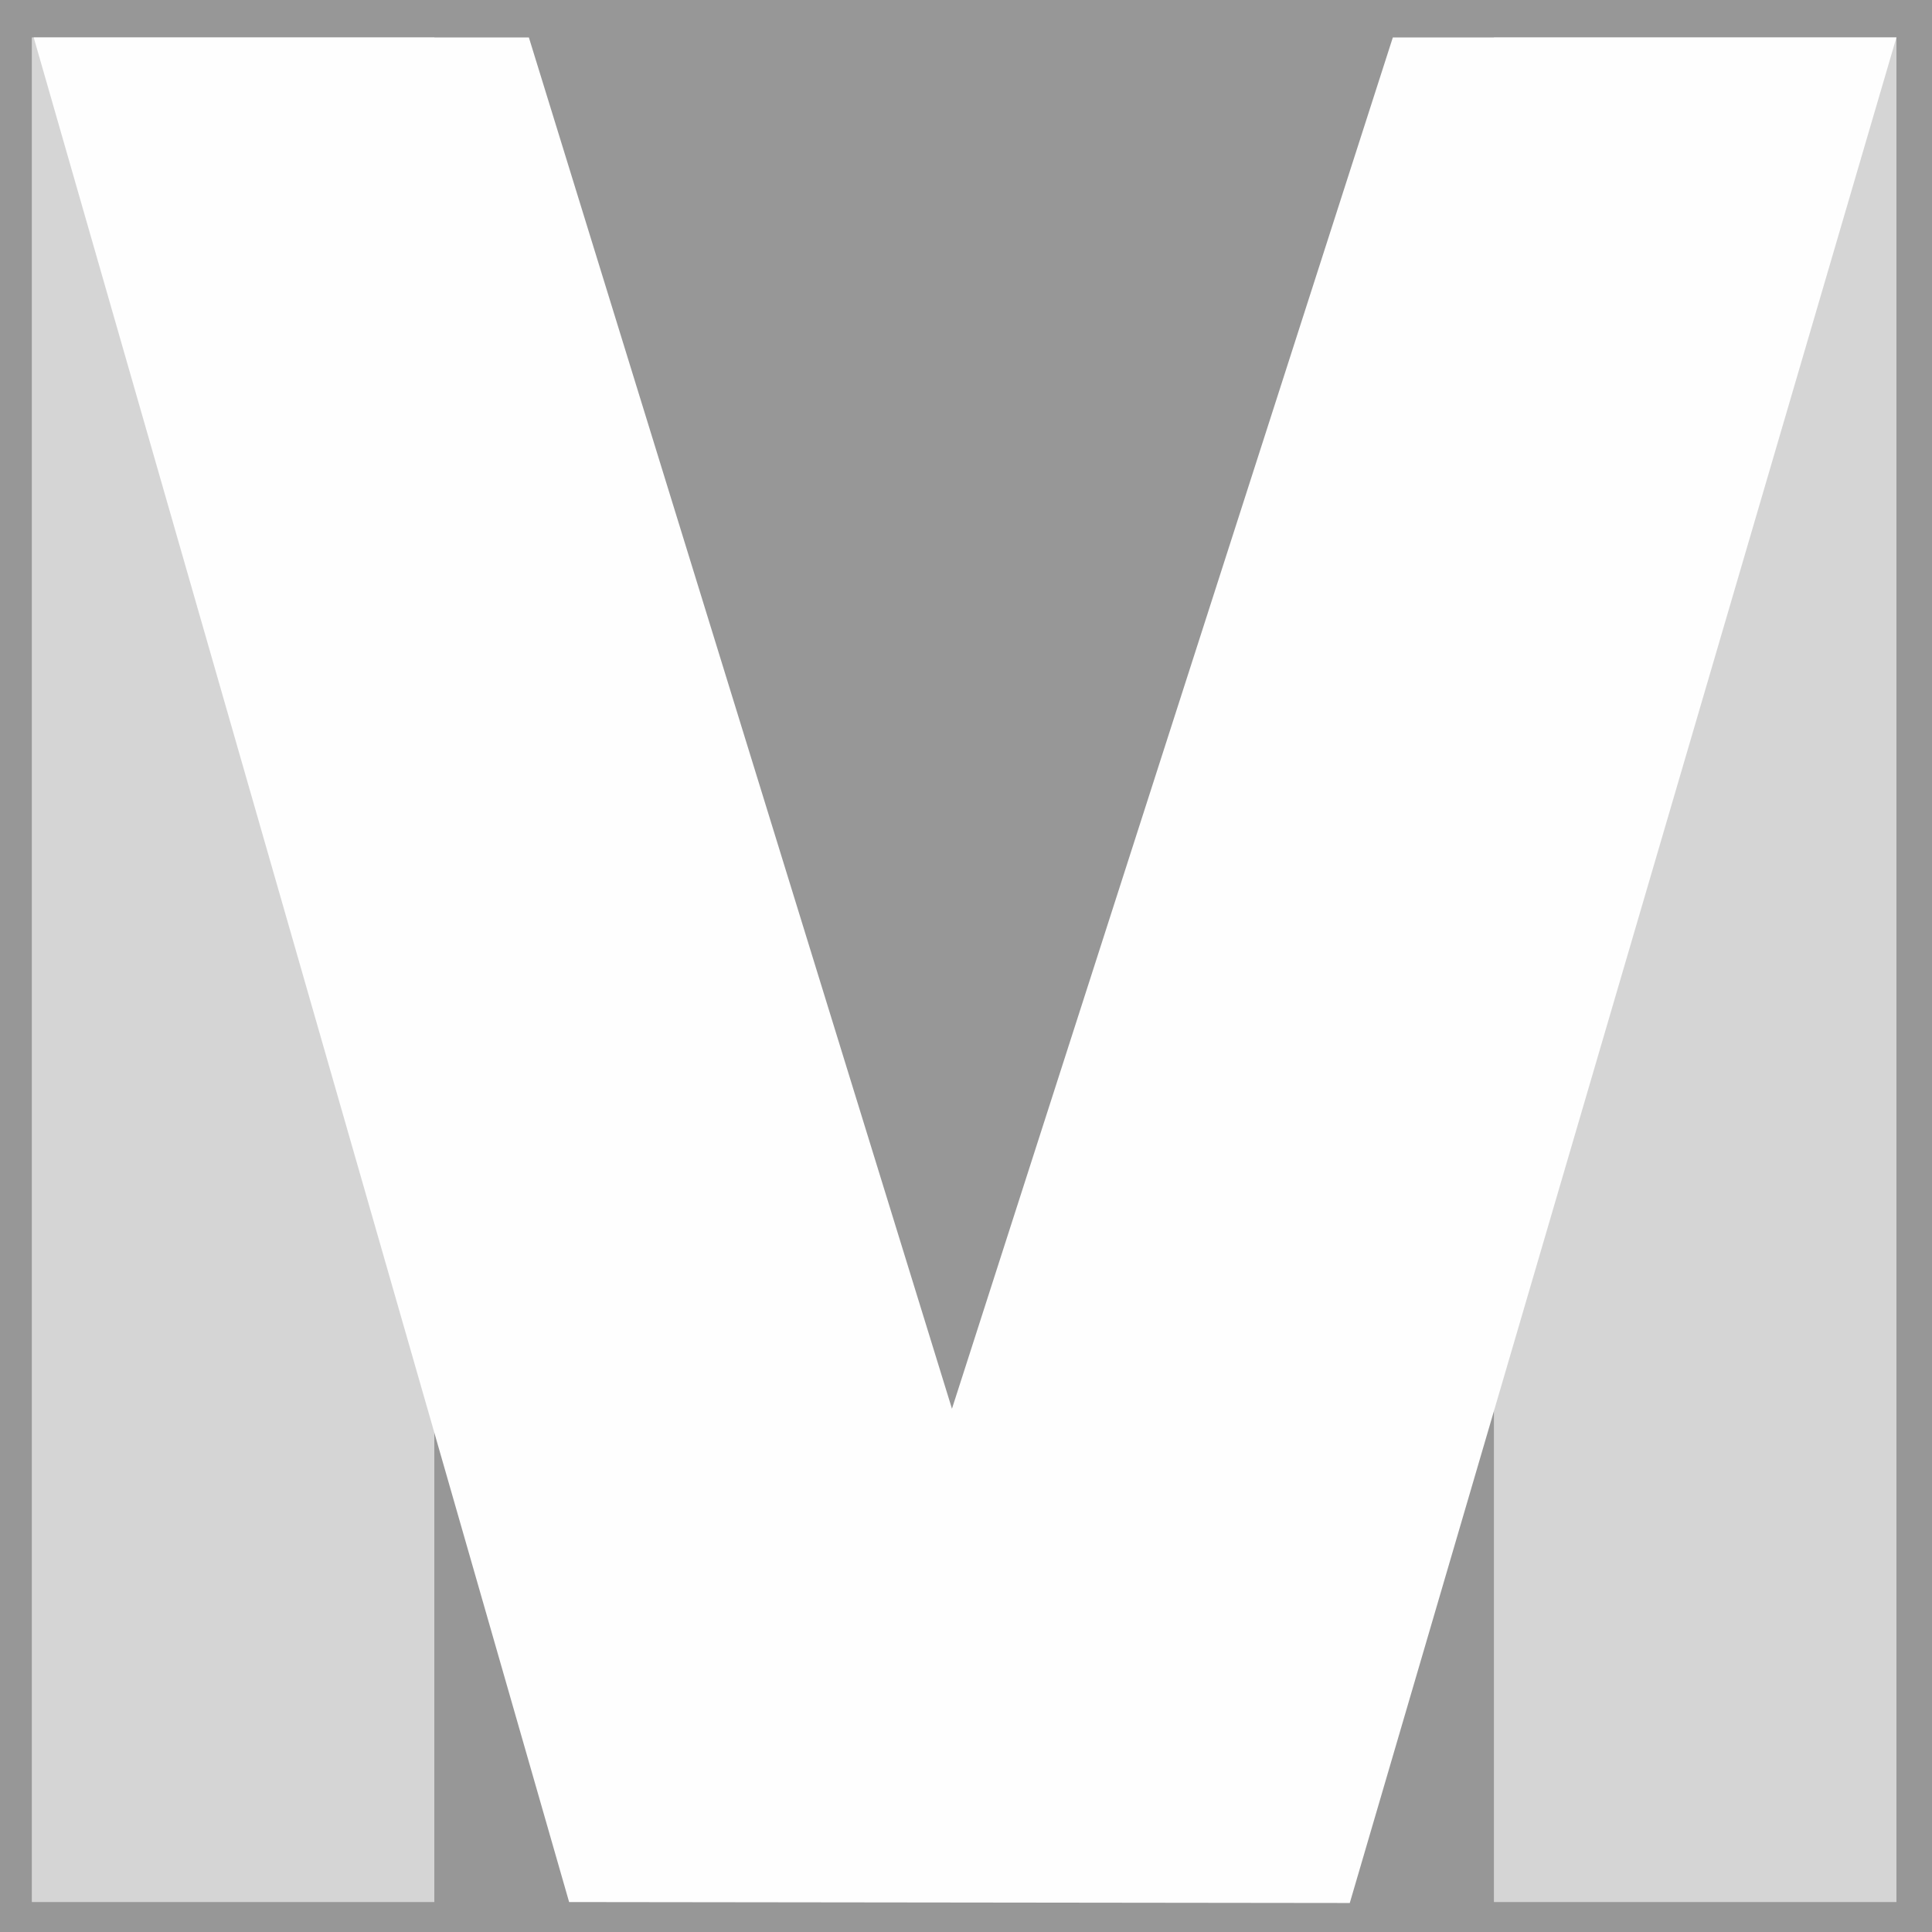
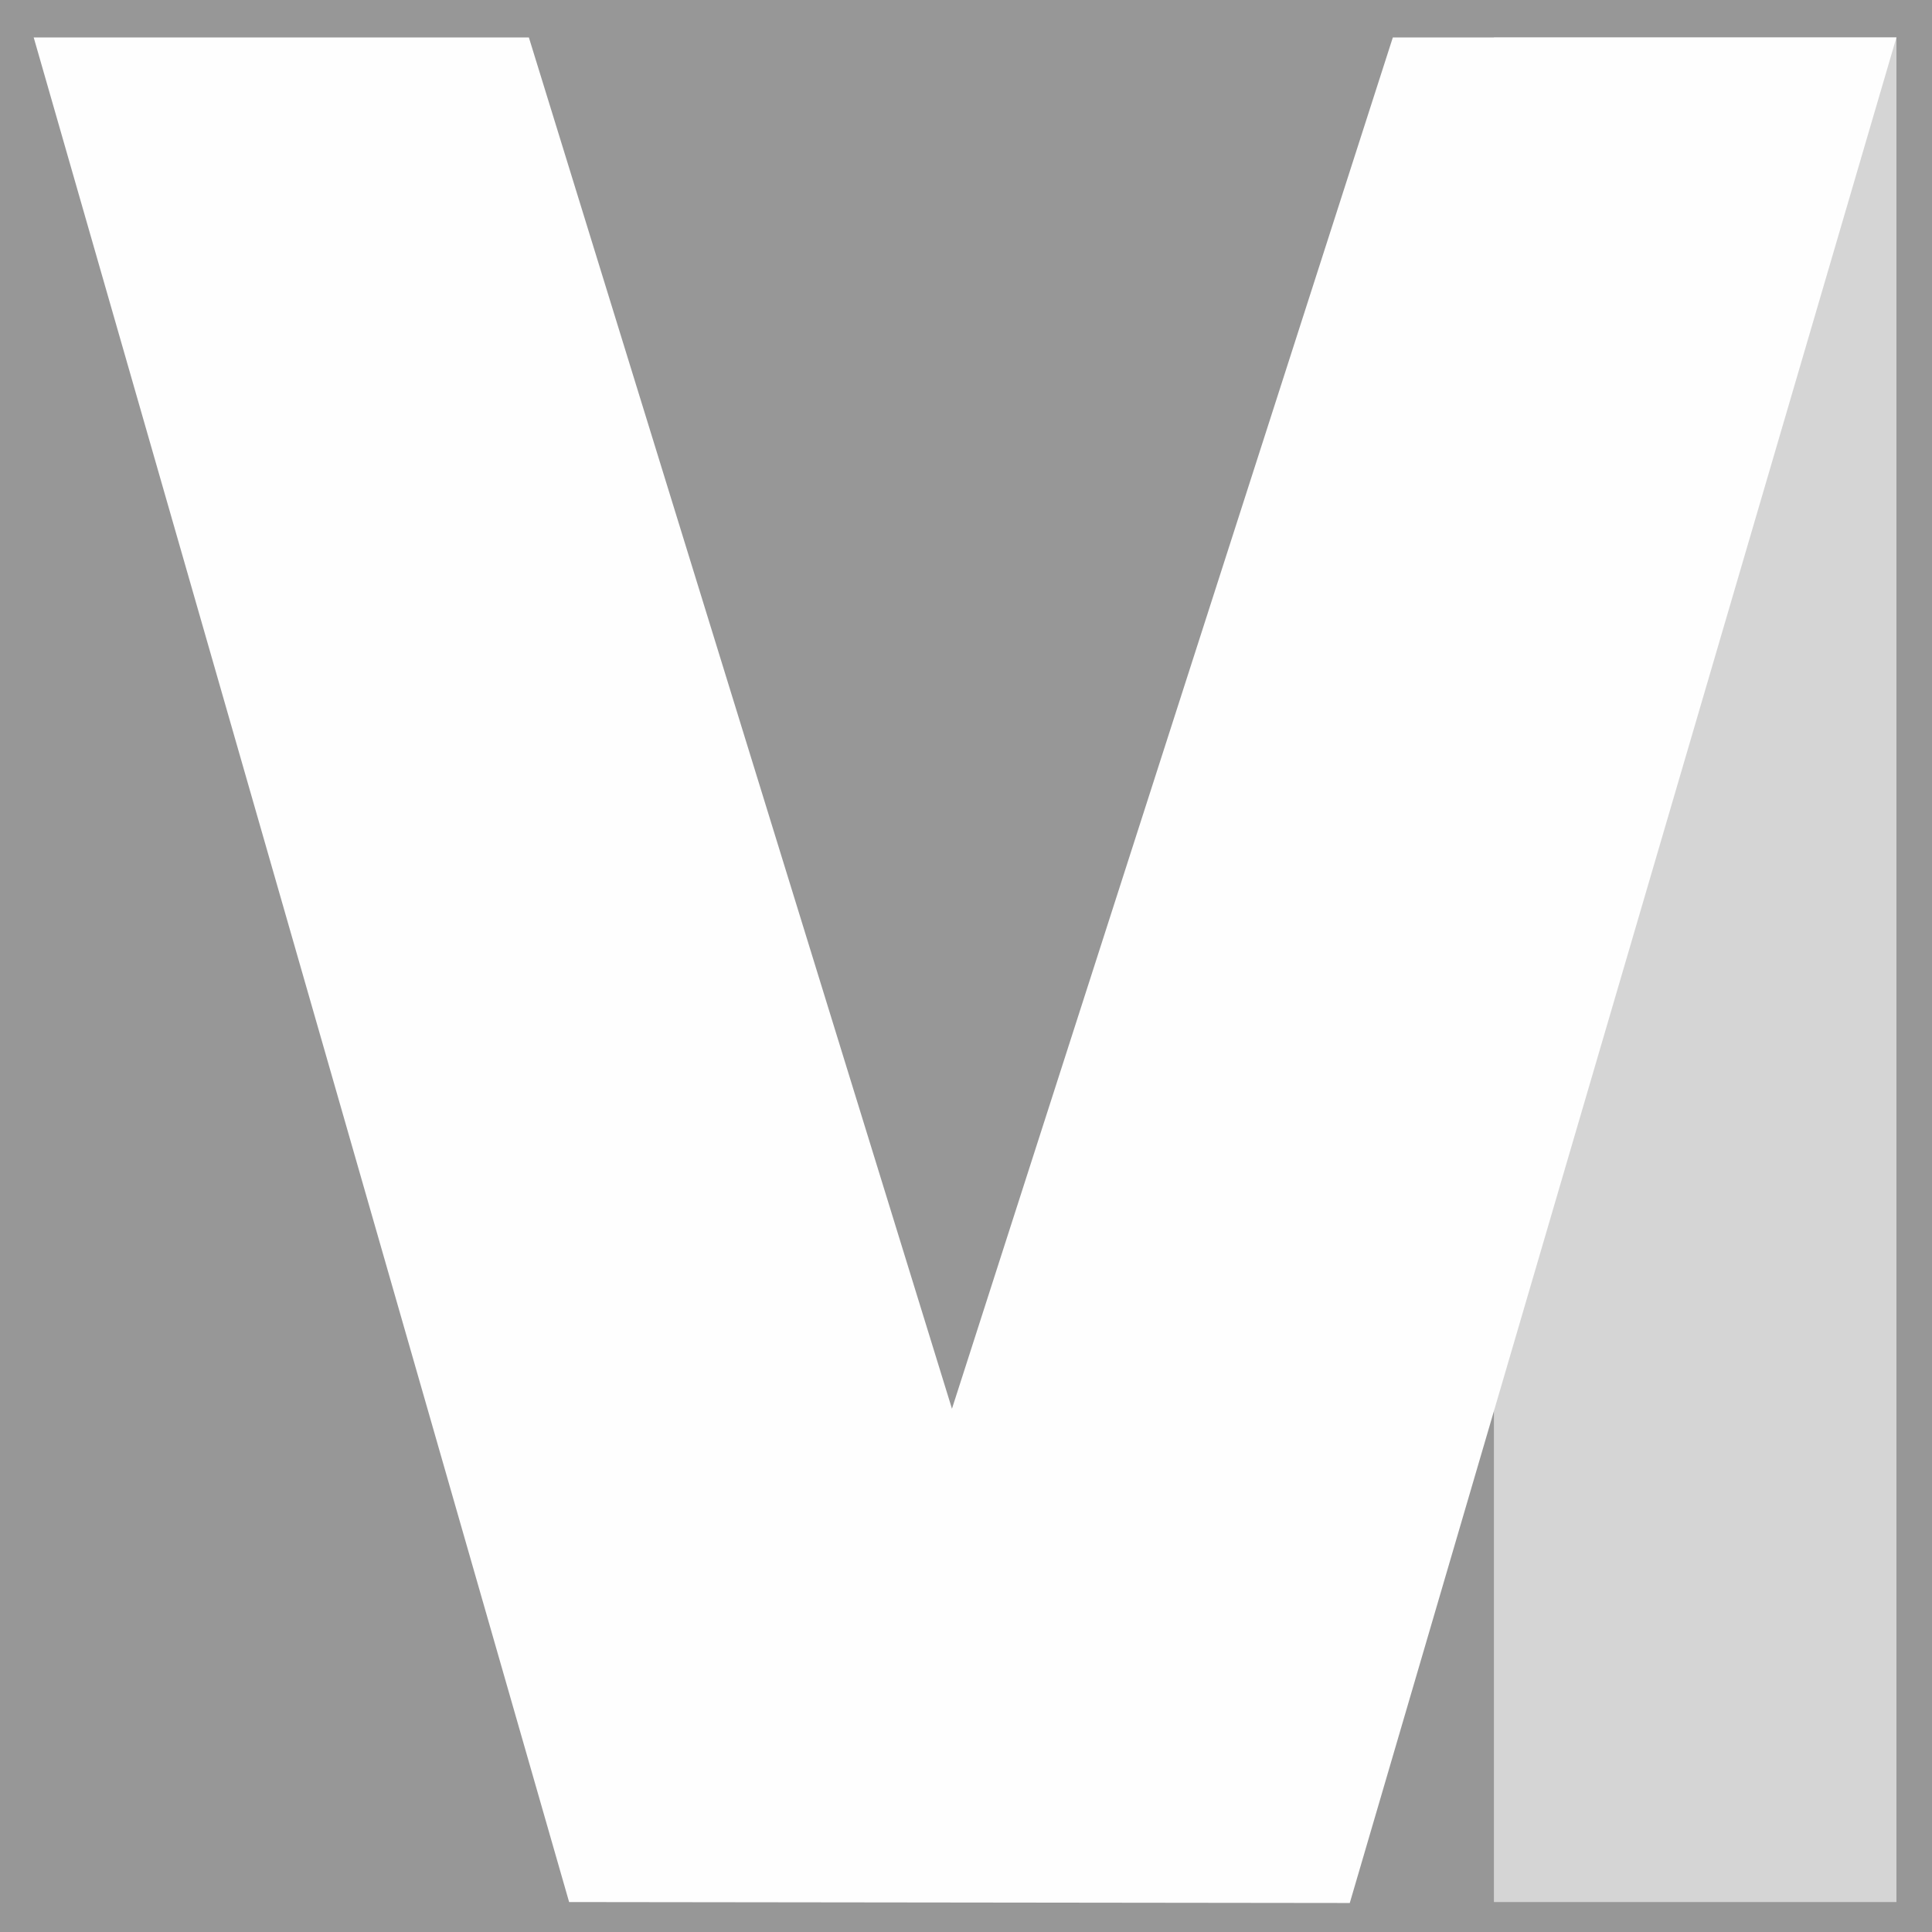
<svg xmlns="http://www.w3.org/2000/svg" version="1.1" id="Livello_1" x="0px" y="0px" viewBox="0 0 206.4 206.4" style="enable-background:new 0 0 206.4 206.4;" xml:space="preserve">
  <style type="text/css">
	.st0{fill:#979797;}
	.st1{fill:#D5D5D5;}
	.st2{fill:#FEFEFE;}
</style>
  <rect class="st0" width="206.4" height="206.4" />
  <rect x="159.6" y="4" class="st1" width="43" height="199.2" />
-   <rect x="3.4" y="4" class="st1" width="43" height="199.2" />
  <polygon class="st2" points="3.6,4 56.5,4 101.7,150.5 148.8,4 202.6,4 144.2,203.3 60.8,203.2 " />
</svg>